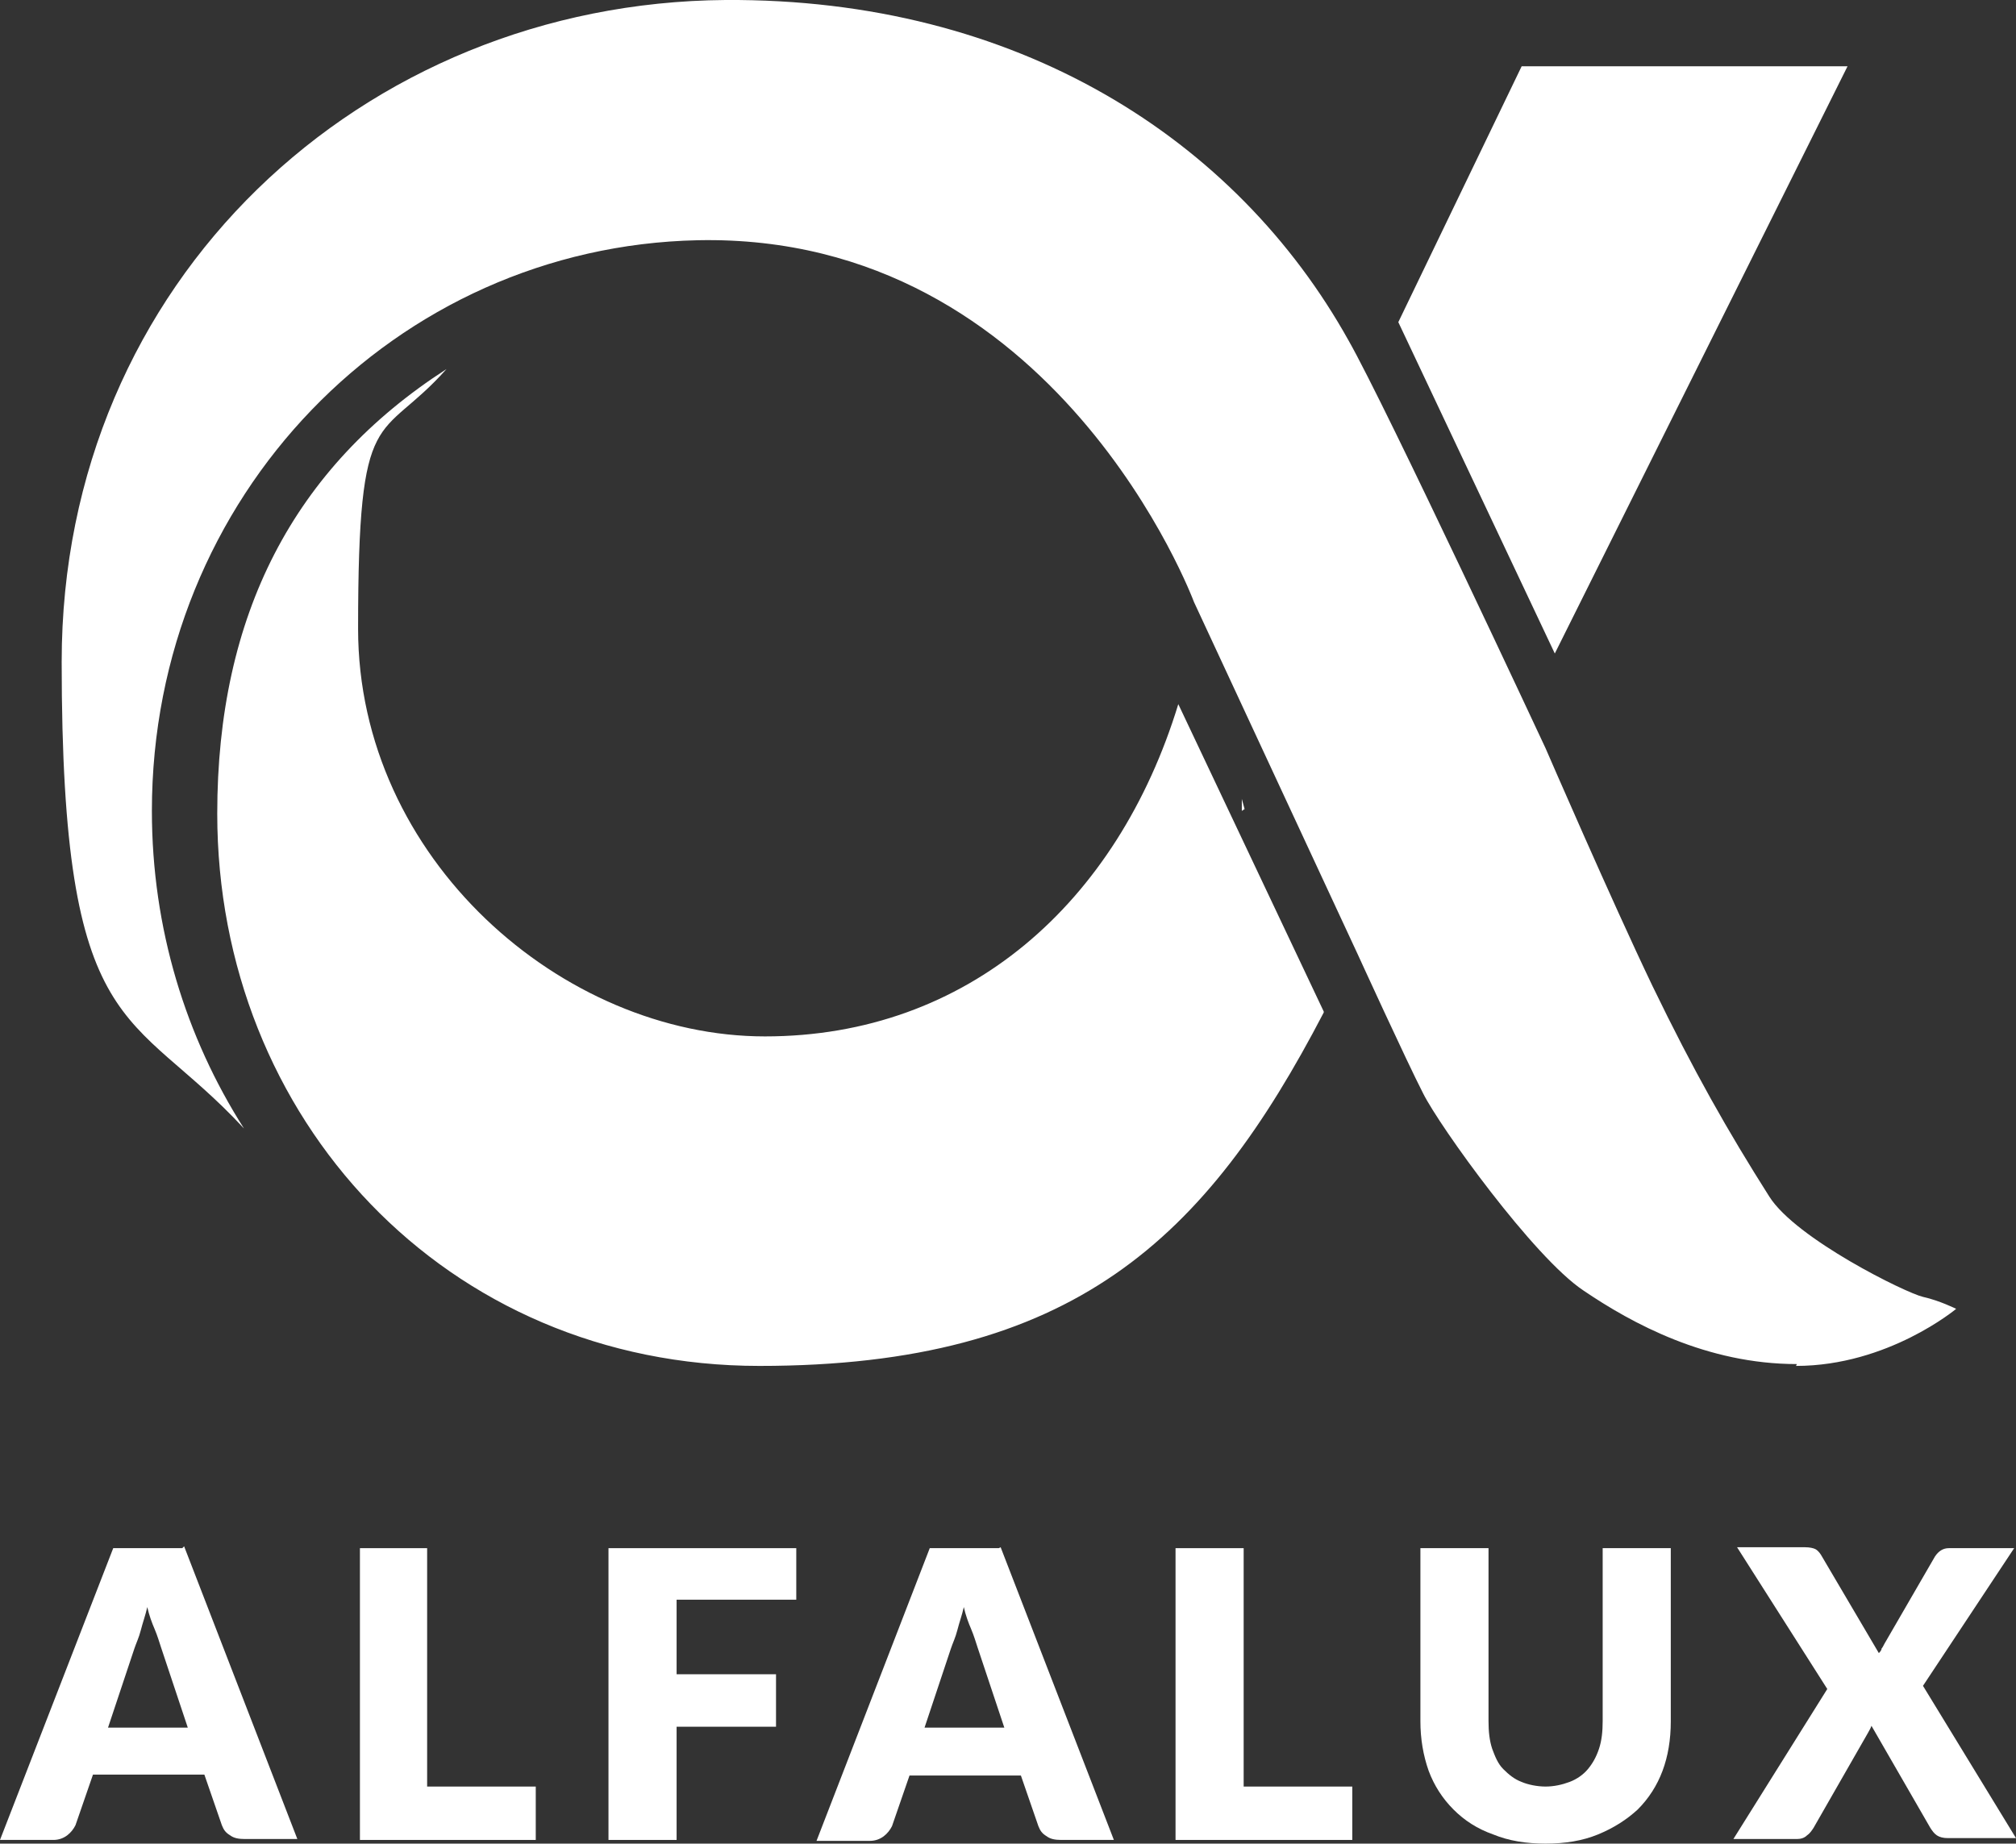
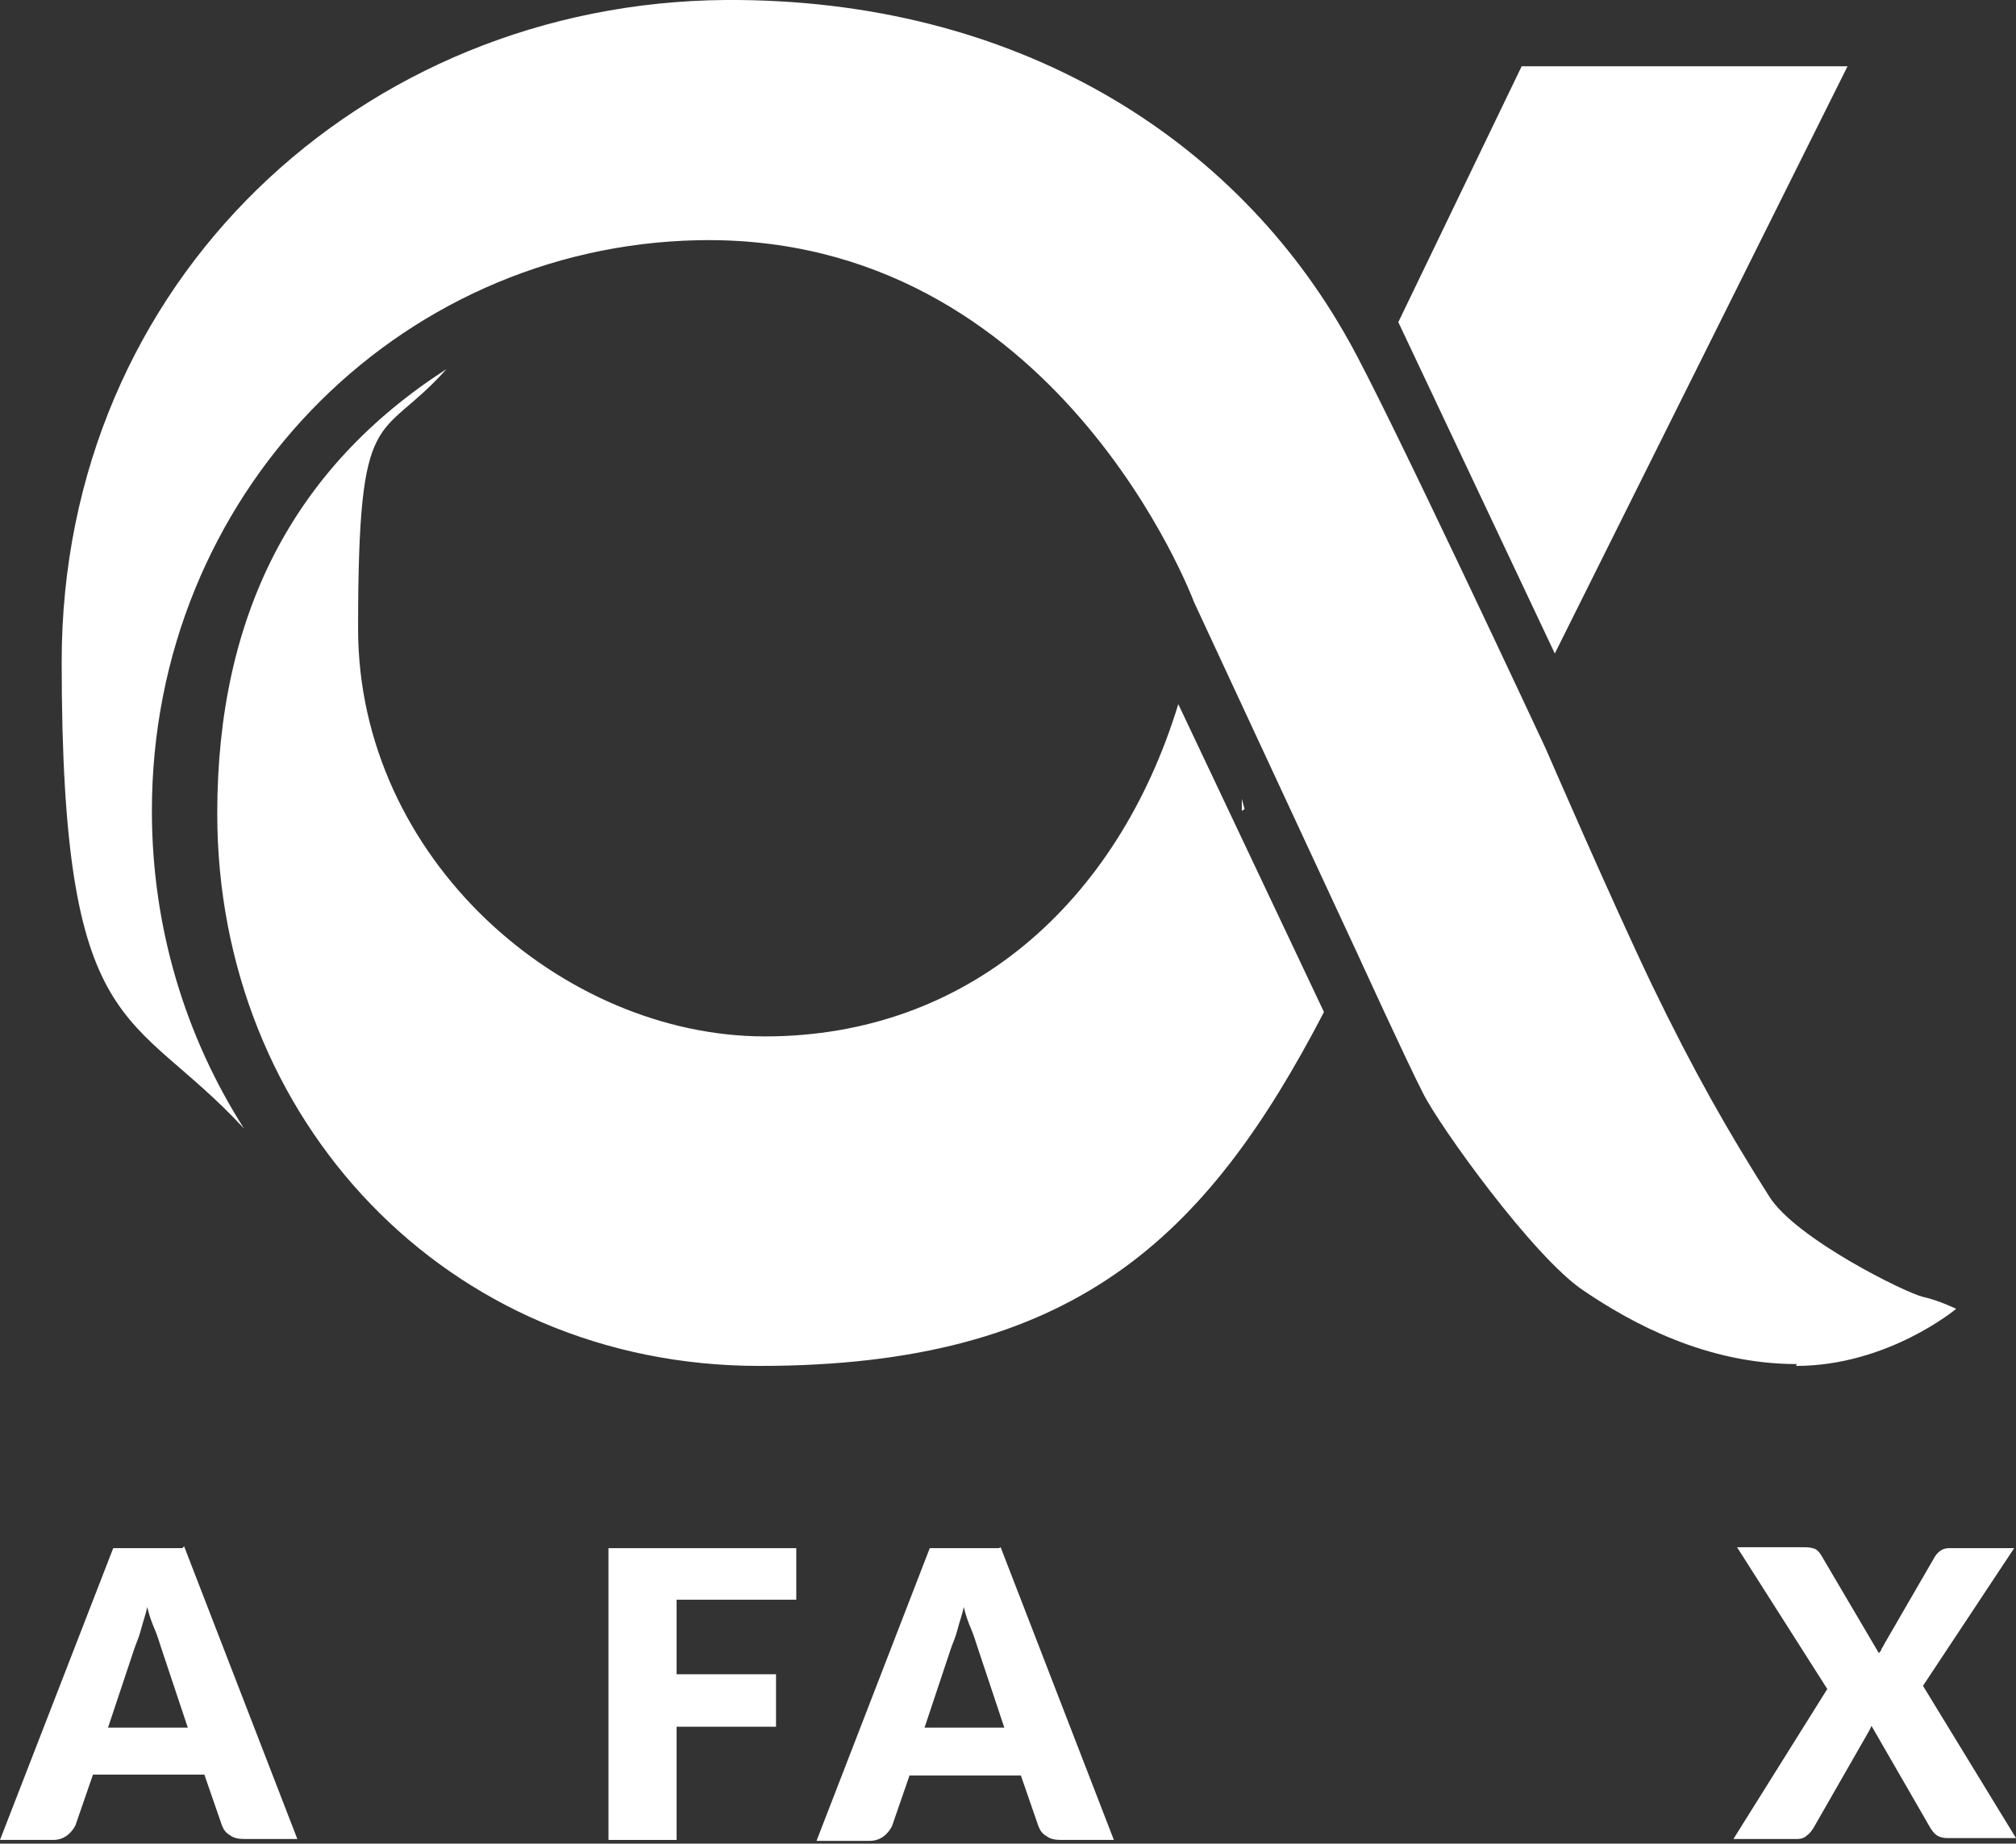
<svg xmlns="http://www.w3.org/2000/svg" id="Ebene_1" data-name="Ebene 1" viewBox="0 0 219 200.3">
  <rect x="0" y="0" width="219" height="200.3" fill="#333333" stroke="none" />
  <defs>
    <style>      .cls-1 {        fill: #fff;        stroke-width: 0px;      }    </style>
  </defs>
  <path class="cls-1" d="M143.8,109.9l-15.8-33.4c-6.6,21.6-22.9,36.1-44.9,36.1s-44.2-19.3-44.2-44.3,2.3-20,9.6-28.2c-16.6,10.7-24.9,26.7-24.9,48.3,0,33.1,24.8,60,58.9,60s48.5-13.8,61.3-38.4M134.9,86.8c0,.4,0,.9,0,1.3l.3-.2-.3-1.1ZM195.1,148.4c10,0,17.4-6.2,17.4-6.2,0,0-1.8-.9-3.6-1.3-1.8-.4-13.8-6.3-16.7-10.9-4.5-7.1-8.2-13.6-12.7-22.9-4.5-9.4-11.6-25.8-11.6-25.8,0,0-17.3-37.1-21.4-44.3C134.3,15.1,110.5-.2,78.8,0,39.4.3,6.7,30.5,6.7,71.9s7.5,37.4,19.8,50.7c-6.3-9.9-10-21.7-10-34.5,0-34.2,26.5-61.3,59.3-62,39-.8,53.9,39.3,53.9,39.3l17.8,38.3s5.3,11.6,7.1,15.1c1.8,3.6,12,17.8,17.4,21.4,5.3,3.6,13.4,8,23.2,8" />
-   <path class="cls-1" d="M161.7,168.2h-7.4v18.8c0,1.9.3,3.7.9,5.4.6,1.6,1.5,3,2.7,4.2,1.2,1.2,2.6,2.1,4.3,2.7,1.7.7,3.6,1,5.7,1s4-.3,5.7-1c1.7-.7,3.1-1.6,4.3-2.7,1.2-1.2,2.1-2.6,2.7-4.2s.9-3.4.9-5.4v-18.8h-7.4v18.8c0,1.1-.1,2.1-.4,3-.3.9-.7,1.6-1.2,2.2-.5.6-1.2,1.1-2,1.4-.8.3-1.7.5-2.6.5s-1.9-.2-2.6-.5c-.8-.3-1.4-.8-2-1.4s-.9-1.4-1.2-2.2c-.3-.9-.4-1.9-.4-3v-18.8Z" />
-   <polygon class="cls-1" points="135.1 168.2 127.7 168.2 127.7 199.9 146.9 199.9 146.9 194.1 135.1 194.1 135.1 168.2" />
  <path class="cls-1" d="M108.5,168.2h-7.5l-12.3,31.8h5.8c.6,0,1.1-.2,1.5-.5.4-.3.7-.7.9-1.1l1.9-5.5h12.1l1.9,5.5c.2.5.4.8.9,1.1.4.3.9.4,1.6.4h5.7l-12.3-31.8ZM100.4,187.8l2.9-8.7c.2-.6.5-1.2.7-2,.2-.8.5-1.6.7-2.5.2.9.5,1.7.8,2.4.3.7.5,1.4.7,2l2.9,8.7h-8.7Z" />
  <polygon class="cls-1" points="86.5 168.2 66.1 168.2 66.1 199.9 73.5 199.9 73.5 187.6 84.3 187.6 84.3 181.9 73.5 181.9 73.5 173.8 86.5 173.8 86.5 168.2" />
-   <polygon class="cls-1" points="46.4 168.2 39.1 168.2 39.1 199.9 58.2 199.9 58.2 194.1 46.4 194.1 46.4 168.2" />
-   <path class="cls-1" d="M19.8,168.2h-7.5L0,199.9h5.8c.6,0,1.1-.2,1.5-.5.4-.3.7-.7.9-1.1l1.9-5.5h12.1l1.9,5.5c.2.5.4.8.9,1.1.4.3.9.4,1.6.4h5.7l-12.3-31.8ZM11.7,187.8l2.9-8.7c.2-.6.5-1.2.7-2,.2-.8.5-1.6.7-2.5.2.9.5,1.7.8,2.4.3.7.5,1.4.7,2l2.9,8.7h-8.7Z" />
+   <path class="cls-1" d="M19.8,168.2h-7.5L0,199.9h5.8c.6,0,1.1-.2,1.5-.5.4-.3.7-.7.9-1.1l1.9-5.5h12.1l1.9,5.5c.2.5.4.8.9,1.1.4.3.9.4,1.6.4h5.7l-12.3-31.8ZM11.7,187.8l2.9-8.7c.2-.6.5-1.2.7-2,.2-.8.5-1.6.7-2.5.2.9.5,1.7.8,2.4.3.7.5,1.4.7,2l2.9,8.7h-8.7" />
  <polygon class="cls-1" points="168.9 71 200.7 7.2 165.3 7.2 151.9 35 168.9 71" />
  <path class="cls-1" d="M208.8,183.3l10-15.1h-7.1c-.6,0-1.1.3-1.5.9l-5.5,9.5c-.1.2-.2.4-.3.5,0,.2-.2.4-.3.5l-6.3-10.7c-.2-.3-.4-.5-.6-.6-.2-.1-.6-.2-1.1-.2h-7.4l9.8,15.4-10.2,16.3h6.9c.4,0,.8-.1,1.1-.4.3-.2.5-.5.7-.8l5.9-10.3c.1-.2.3-.5.4-.8l6.4,11.1c.2.3.4.6.7.8s.7.3,1.2.3h7.4l-10.2-16.7Z" />
</svg>